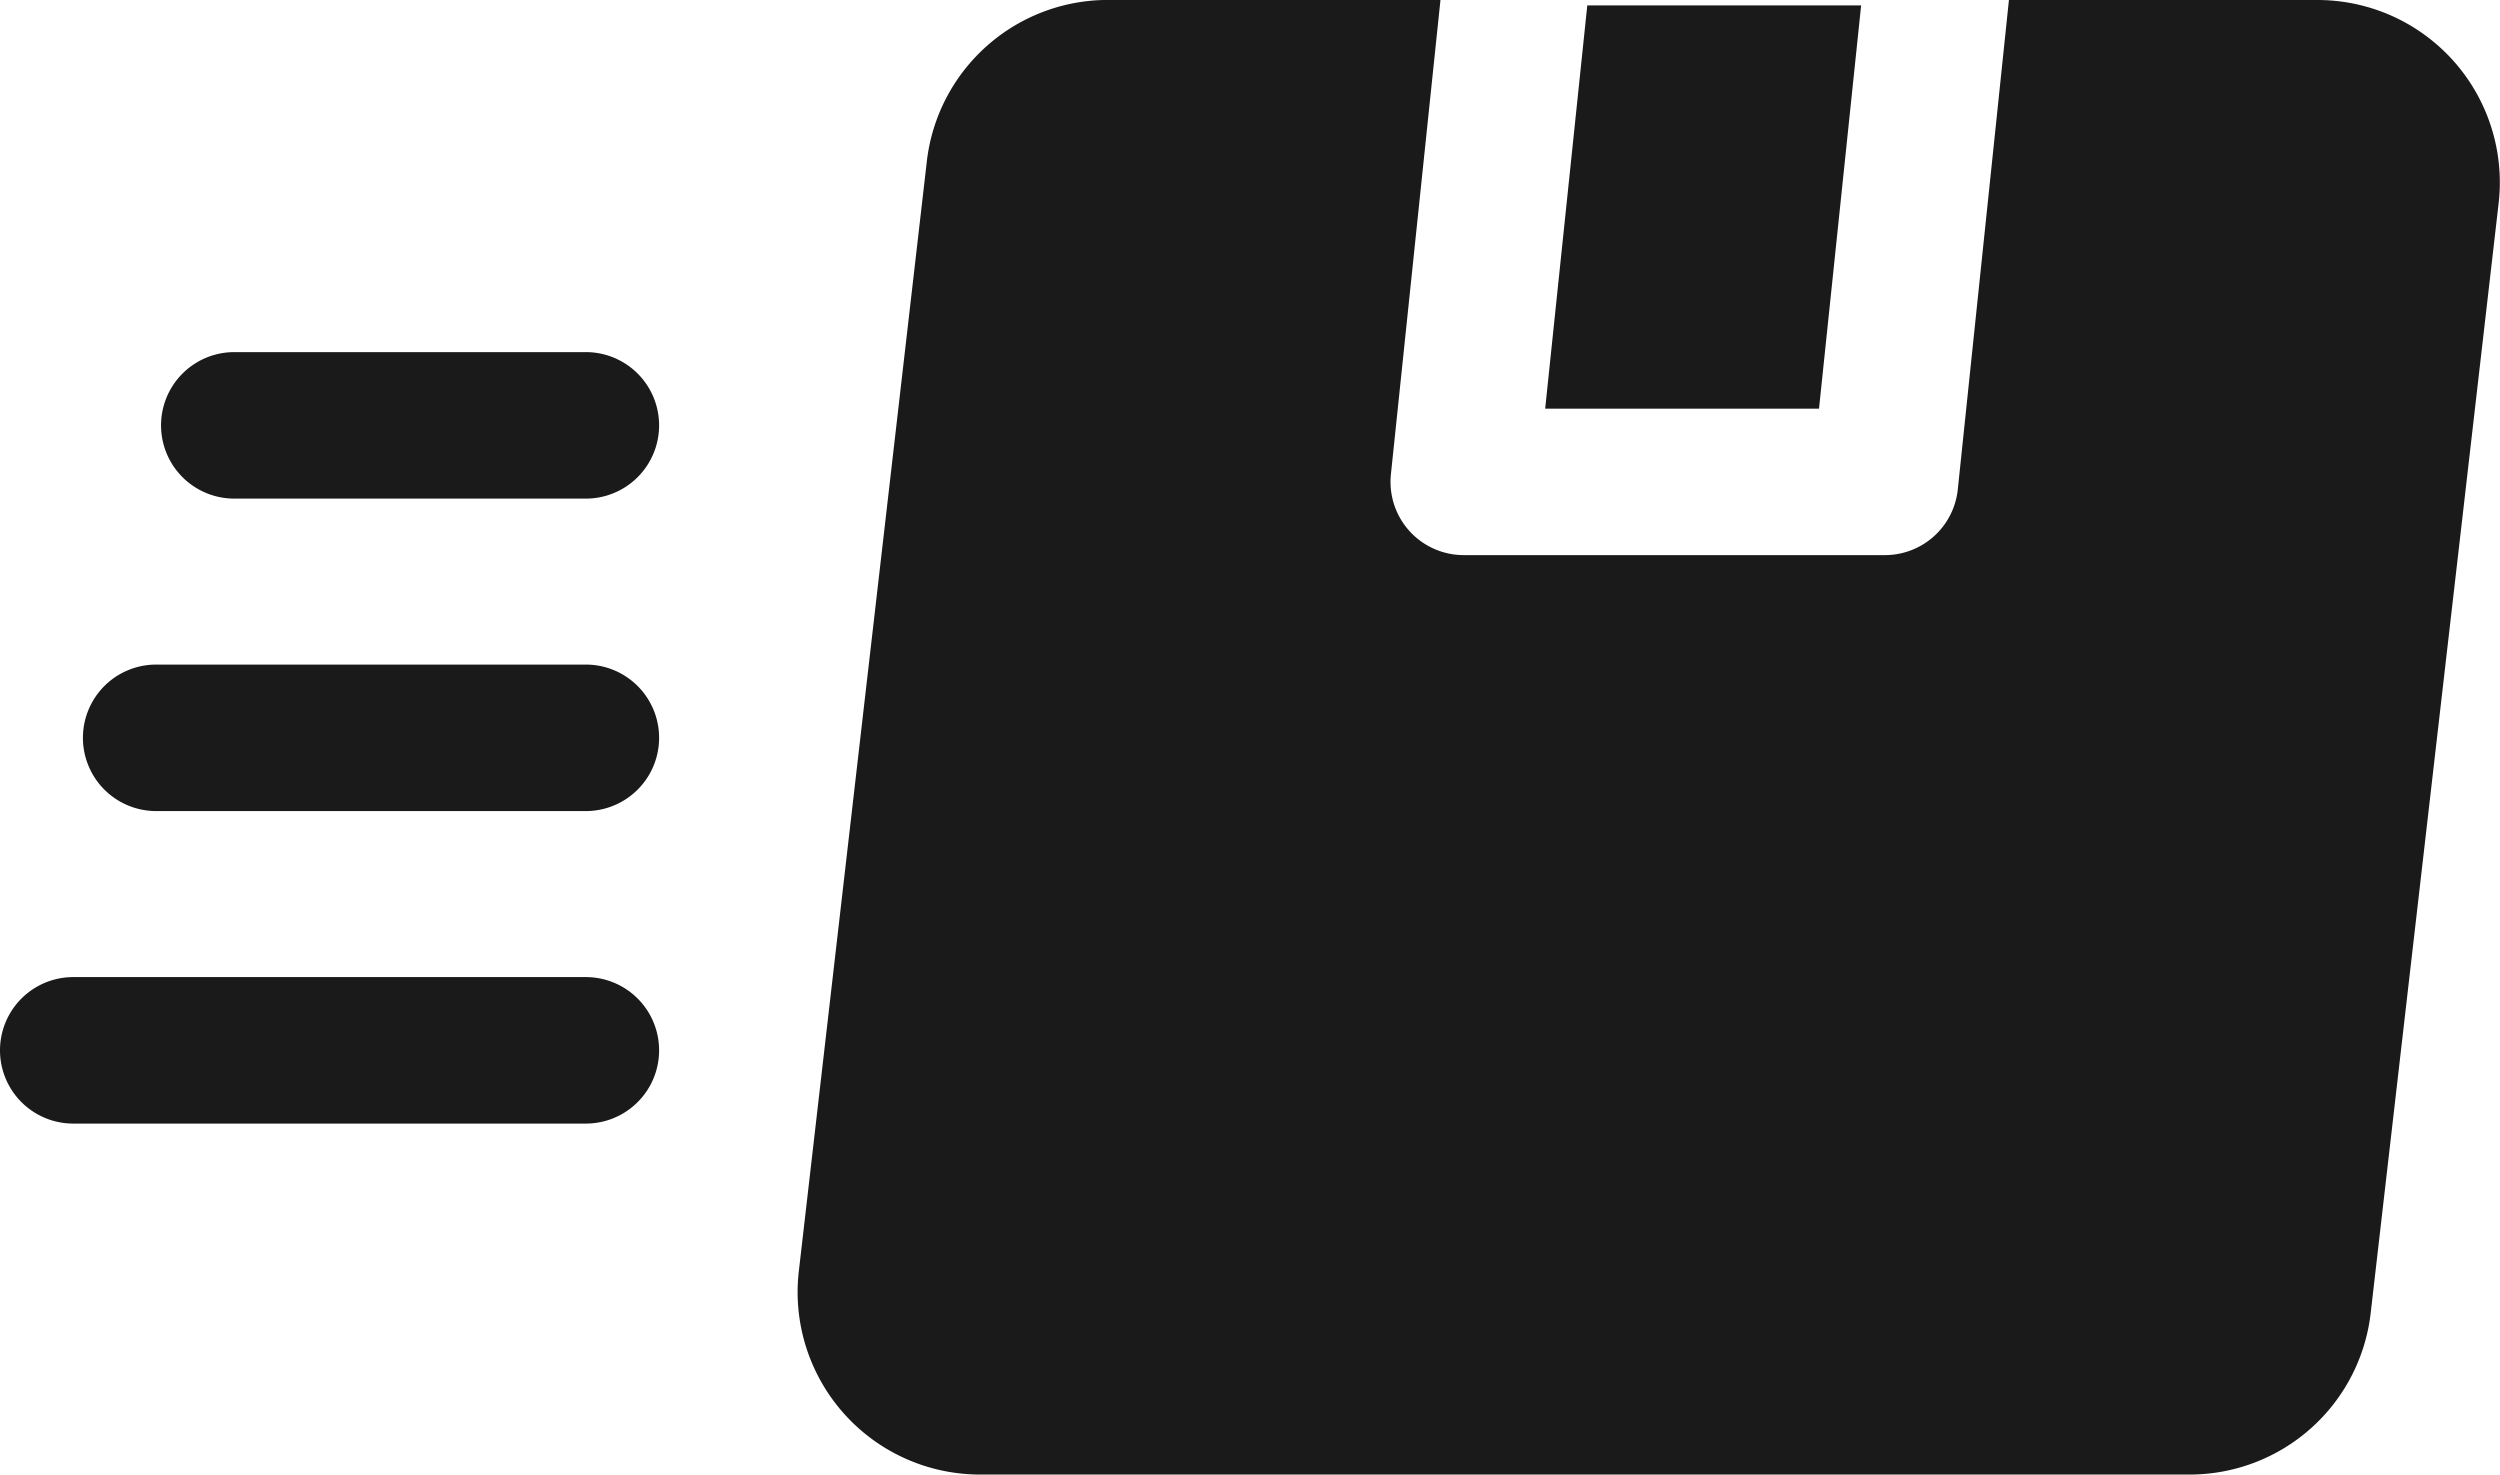
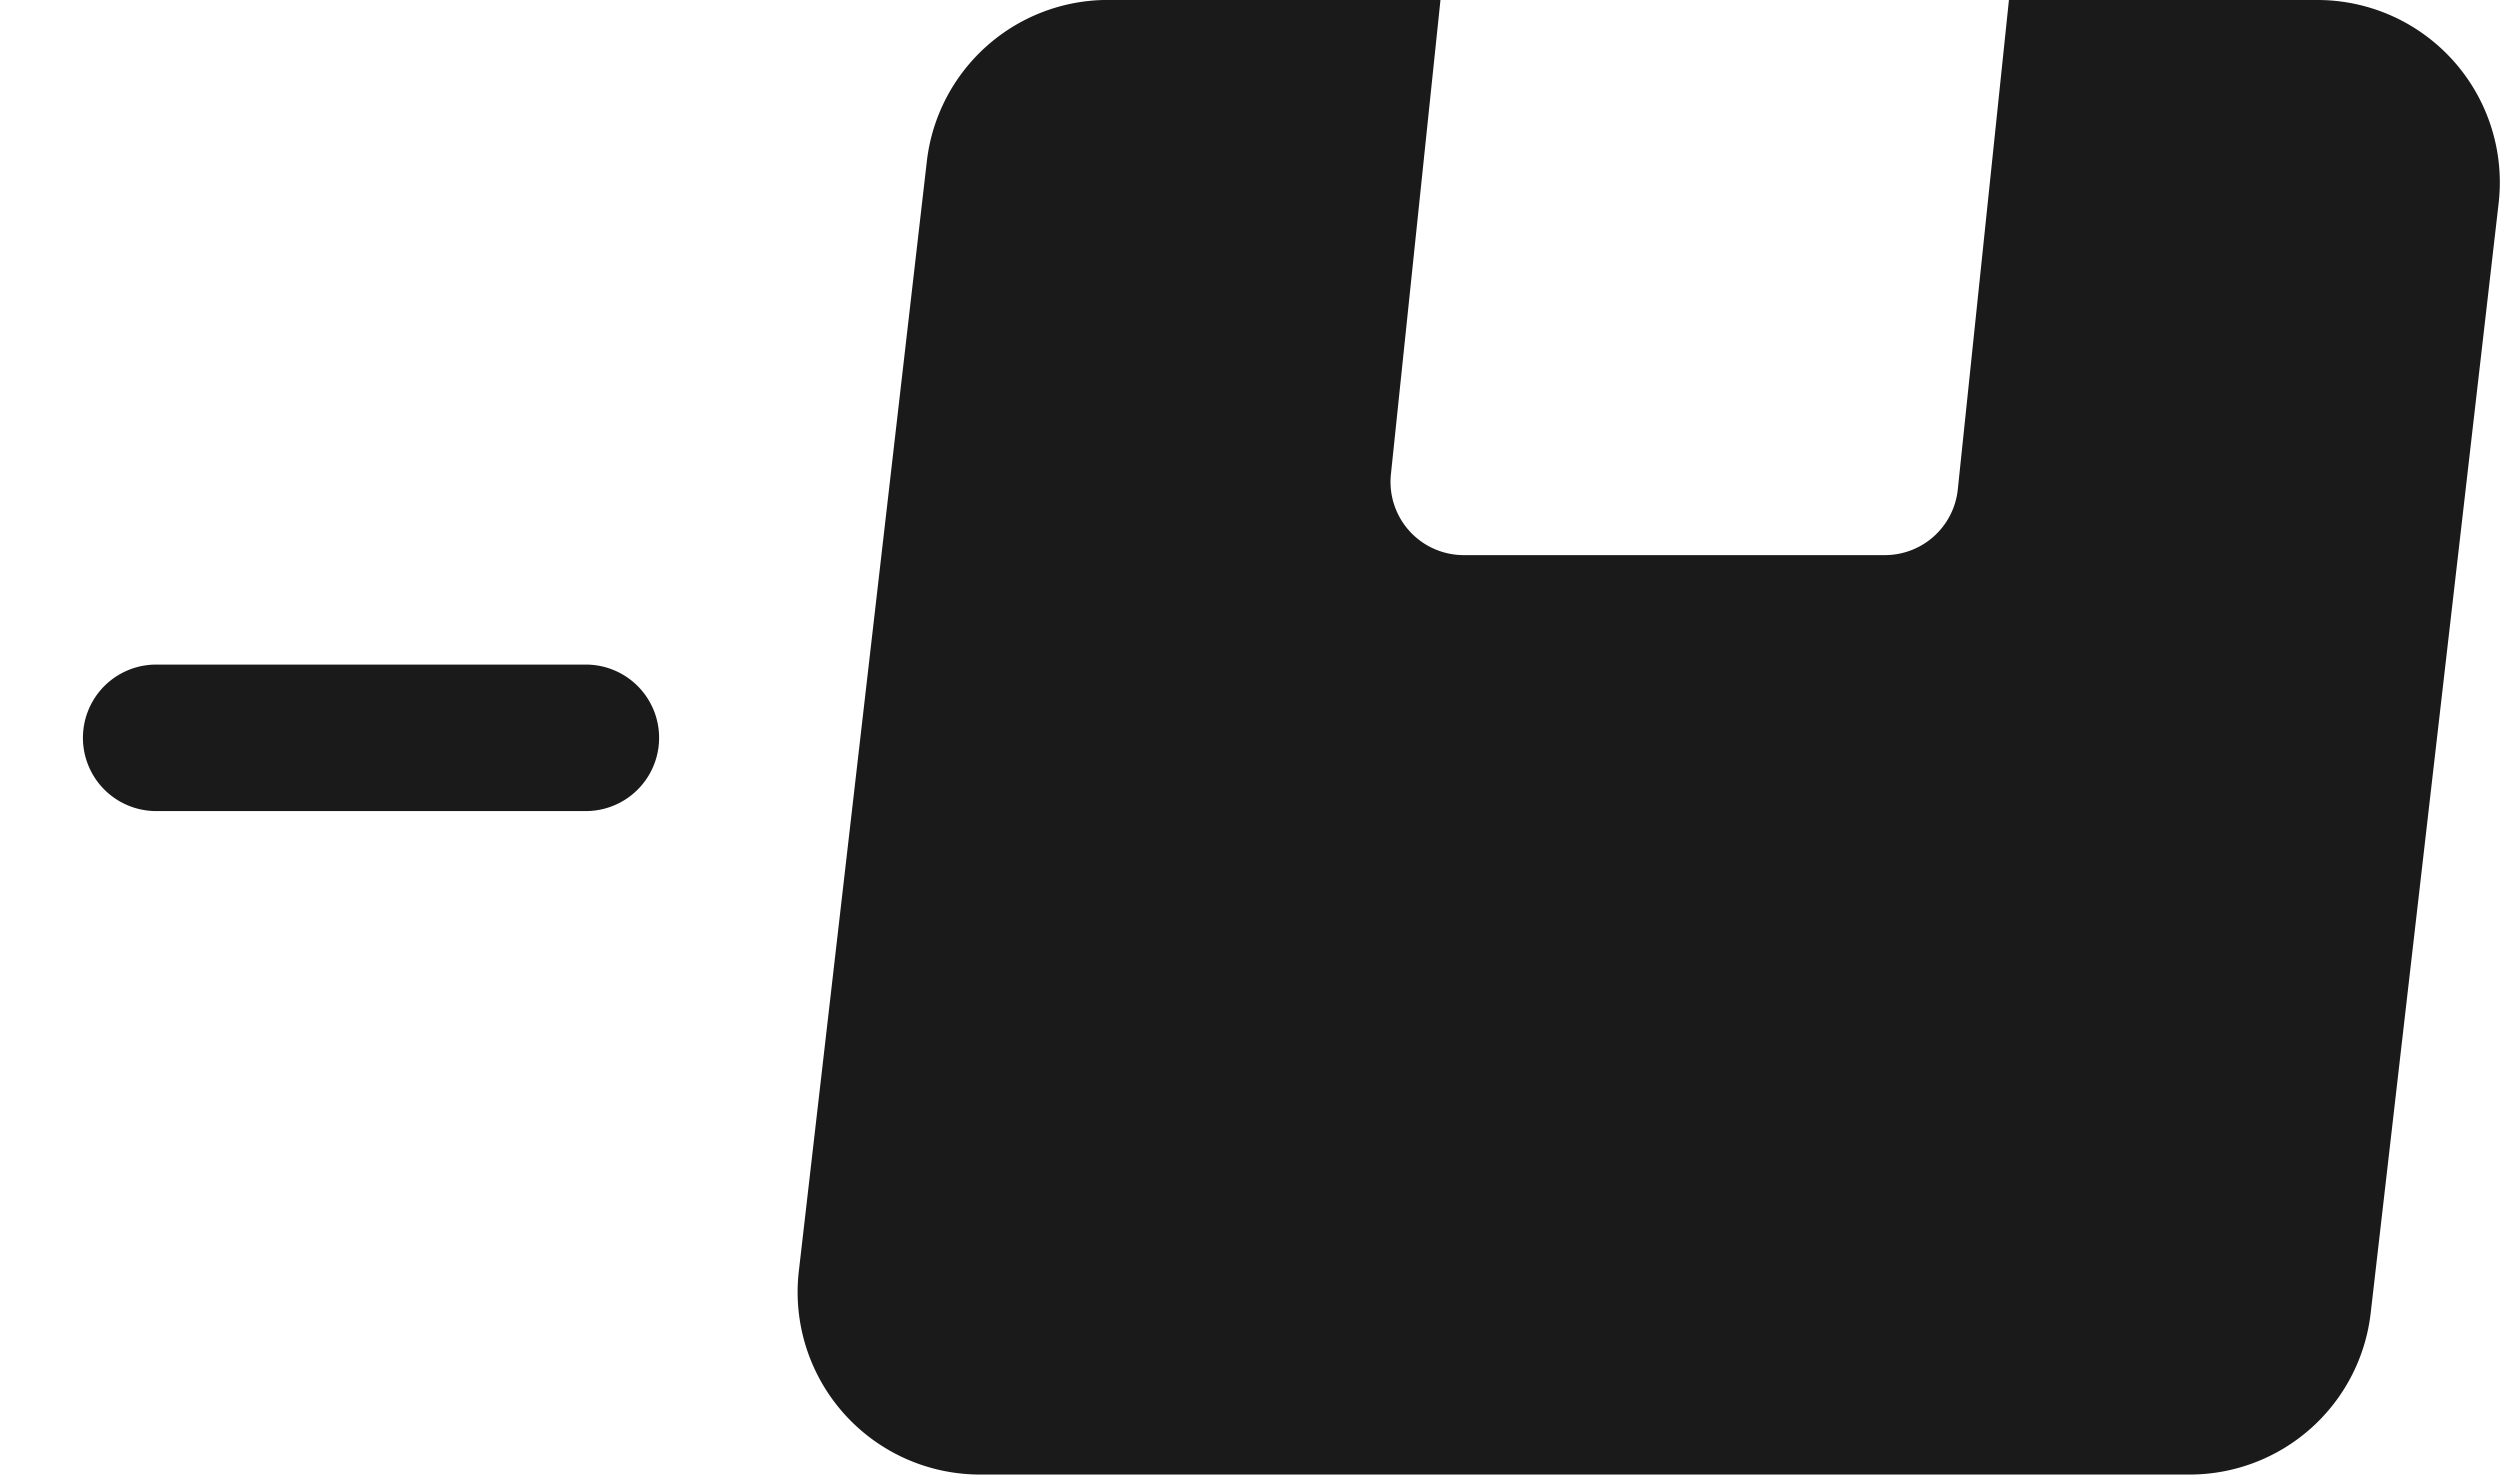
<svg xmlns="http://www.w3.org/2000/svg" id="_001-fast-delivery" data-name="001-fast-delivery" width="45.702" height="26.957" viewBox="0 0 45.702 26.957">
-   <path id="Tracé_8" data-name="Tracé 8" d="M322.225,106.11h-5.006l-.77,7.372h5.006Z" transform="translate(-288.202 -106.011)" fill="#1a1a1a" />
  <path id="Tracé_9" data-name="Tracé 9" d="M191.174,105H185.53l-.935,8.948a1.34,1.34,0,0,1-1.332,1.2h-7.7a1.339,1.339,0,0,1-1.331-1.478l.906-8.671h-6.079a3.332,3.332,0,0,0-3.311,2.953l-2.34,20.288a3.335,3.335,0,0,0,3.311,3.716h22.113a3.332,3.332,0,0,0,3.311-2.952l2.339-20.288A3.335,3.335,0,0,0,191.174,105Z" transform="translate(-148.805 -105)" fill="#1a1a1a" />
-   <path id="Tracé_10" data-name="Tracé 10" d="M10.71,305.11H1.339a1.339,1.339,0,0,0,0,2.678H10.71a1.339,1.339,0,0,0,0-2.678Z" transform="translate(0 -287.248)" fill="#1a1a1a" />
  <path id="Tracé_11" data-name="Tracé 11" d="M26.173,241.11H18.318a1.339,1.339,0,0,0,0,2.678h7.855a1.339,1.339,0,0,0,0-2.678Z" transform="translate(-15.463 -228.961)" fill="#1a1a1a" />
-   <path id="Tracé_12" data-name="Tracé 12" d="M40.746,177.11H34.319a1.339,1.339,0,0,0,0,2.678h6.427a1.339,1.339,0,1,0,0-2.678Z" transform="translate(-30.036 -170.673)" fill="#1a1a1a" />
</svg>